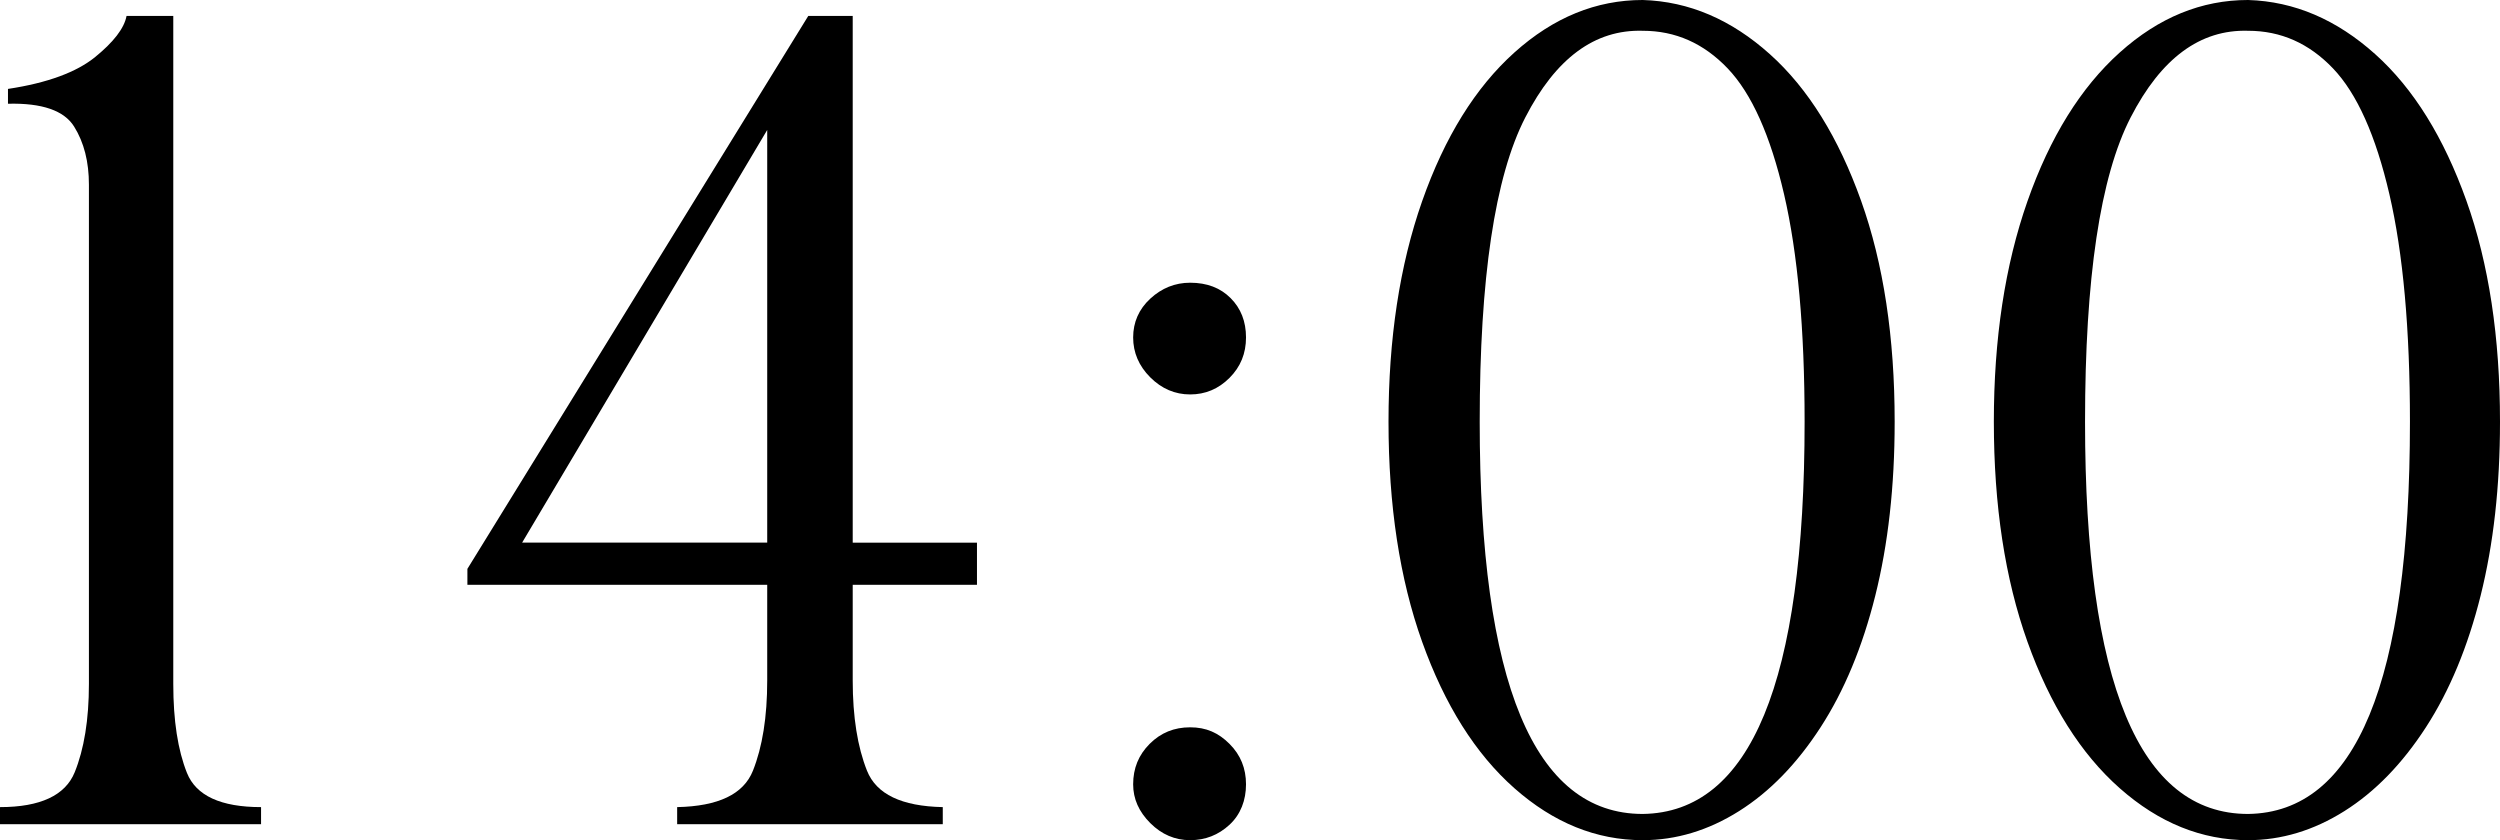
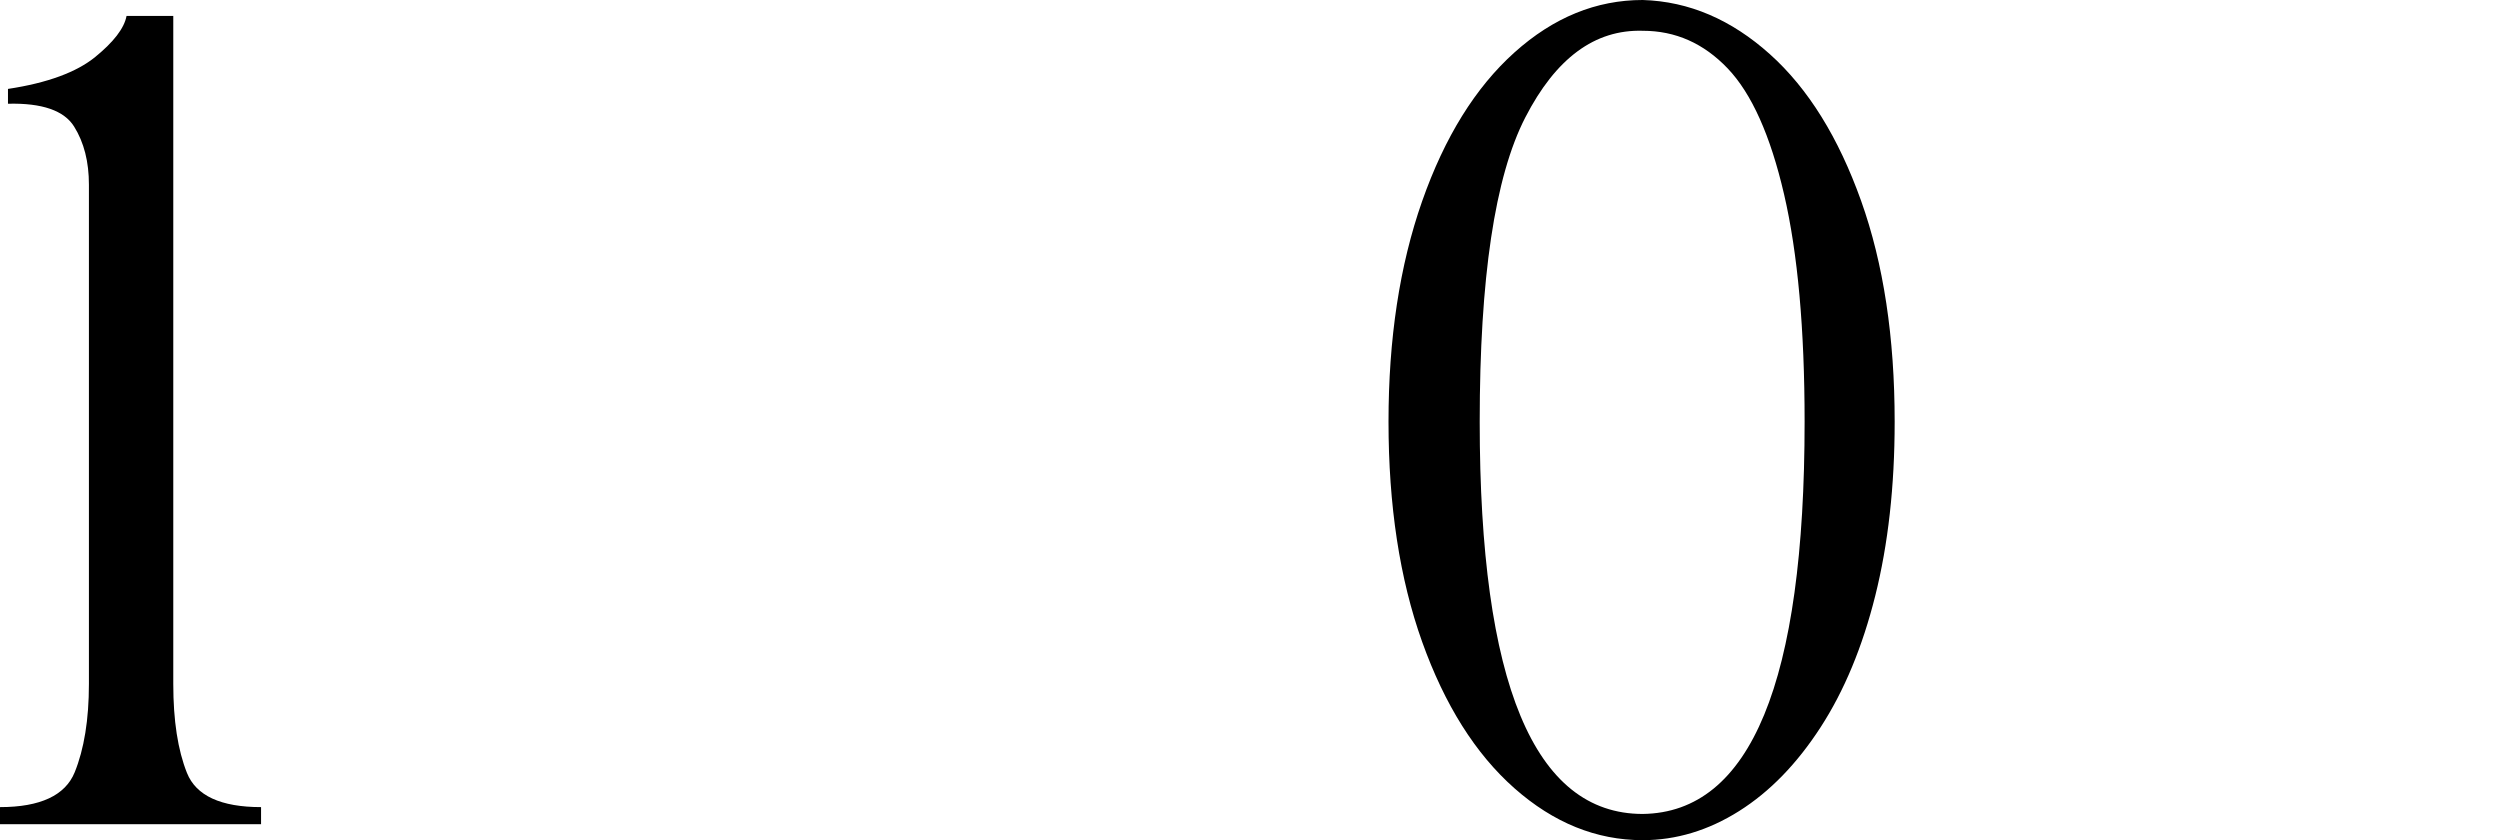
<svg xmlns="http://www.w3.org/2000/svg" id="_Слой_1" data-name="Слой 1" viewBox="0 0 87.72 29.48">
  <path d="M4.44.56h1.64v23.44c0,1.28.16,2.32.48,3.12.32.8,1.19,1.2,2.6,1.2v.6H0v-.6c1.41,0,2.29-.41,2.62-1.22.33-.81.5-1.85.5-3.1V6.48c0-.8-.17-1.48-.52-2.04-.35-.56-1.12-.83-2.32-.8v-.52c1.39-.21,2.41-.59,3.06-1.12.65-.53,1.02-1.01,1.1-1.44Z" />
-   <path d="M34.28,19.04v1.48h-4.36v3.36c0,1.28.17,2.33.5,3.16.33.83,1.22,1.25,2.66,1.28v.6h-9.32v-.6c1.44-.03,2.33-.45,2.66-1.28.33-.83.5-1.88.5-3.16v-3.36h-10.52v-.56L28.36.56h1.56v18.48h4.36ZM26.92,4.56l-8.6,14.48h8.6V4.56Z" />
-   <path d="M39.76,11.84c0-.53.2-.99.6-1.36.4-.37.87-.56,1.4-.56.59,0,1.06.18,1.42.54.36.36.54.82.54,1.38s-.19,1.03-.58,1.42c-.39.39-.85.58-1.38.58s-1-.2-1.4-.6c-.4-.4-.6-.87-.6-1.4ZM39.76,27.52c0-.56.19-1.03.58-1.42.39-.39.86-.58,1.42-.58s.99.19,1.38.58c.39.39.58.86.58,1.42s-.19,1.06-.58,1.42c-.39.36-.85.54-1.38.54s-1-.2-1.4-.6-.6-.85-.6-1.36Z" />
  <path d="M48.72,14.8c0-2.91.39-5.49,1.18-7.74.79-2.25,1.87-3.99,3.24-5.22,1.37-1.23,2.87-1.84,4.5-1.84,1.63.05,3.11.69,4.46,1.9,1.35,1.21,2.41,2.93,3.2,5.14.79,2.21,1.18,4.8,1.18,7.76,0,2.27-.23,4.3-.68,6.1-.45,1.8-1.09,3.34-1.92,4.62-.83,1.28-1.78,2.26-2.86,2.94s-2.21,1.02-3.38,1.02c-1.63,0-3.13-.61-4.5-1.82-1.37-1.21-2.45-2.93-3.24-5.14-.79-2.21-1.18-4.79-1.18-7.72ZM51.92,14.8c0,9.17,1.91,13.76,5.72,13.76,3.79-.05,5.68-4.64,5.68-13.76,0-3.25-.24-5.91-.72-7.98s-1.14-3.54-1.98-4.42c-.84-.88-1.83-1.32-2.98-1.32-1.68-.05-3.05.96-4.12,3.04-1.07,2.08-1.6,5.64-1.6,10.68Z" />
-   <path d="M69.96,14.8c0-2.91.39-5.49,1.18-7.74.79-2.25,1.87-3.99,3.24-5.22,1.37-1.23,2.87-1.84,4.5-1.84,1.63.05,3.11.69,4.46,1.9,1.35,1.21,2.41,2.93,3.2,5.14.79,2.21,1.18,4.8,1.18,7.76,0,2.27-.23,4.3-.68,6.1-.45,1.8-1.09,3.34-1.92,4.62-.83,1.28-1.78,2.26-2.86,2.94s-2.21,1.02-3.38,1.02c-1.63,0-3.13-.61-4.5-1.82-1.37-1.21-2.45-2.93-3.24-5.14-.79-2.21-1.18-4.79-1.18-7.72ZM73.16,14.8c0,9.17,1.91,13.76,5.72,13.76,3.79-.05,5.68-4.64,5.68-13.76,0-3.25-.24-5.91-.72-7.98s-1.14-3.54-1.98-4.42c-.84-.88-1.83-1.32-2.98-1.32-1.68-.05-3.05.96-4.12,3.04-1.07,2.08-1.6,5.64-1.6,10.68Z" />
</svg>